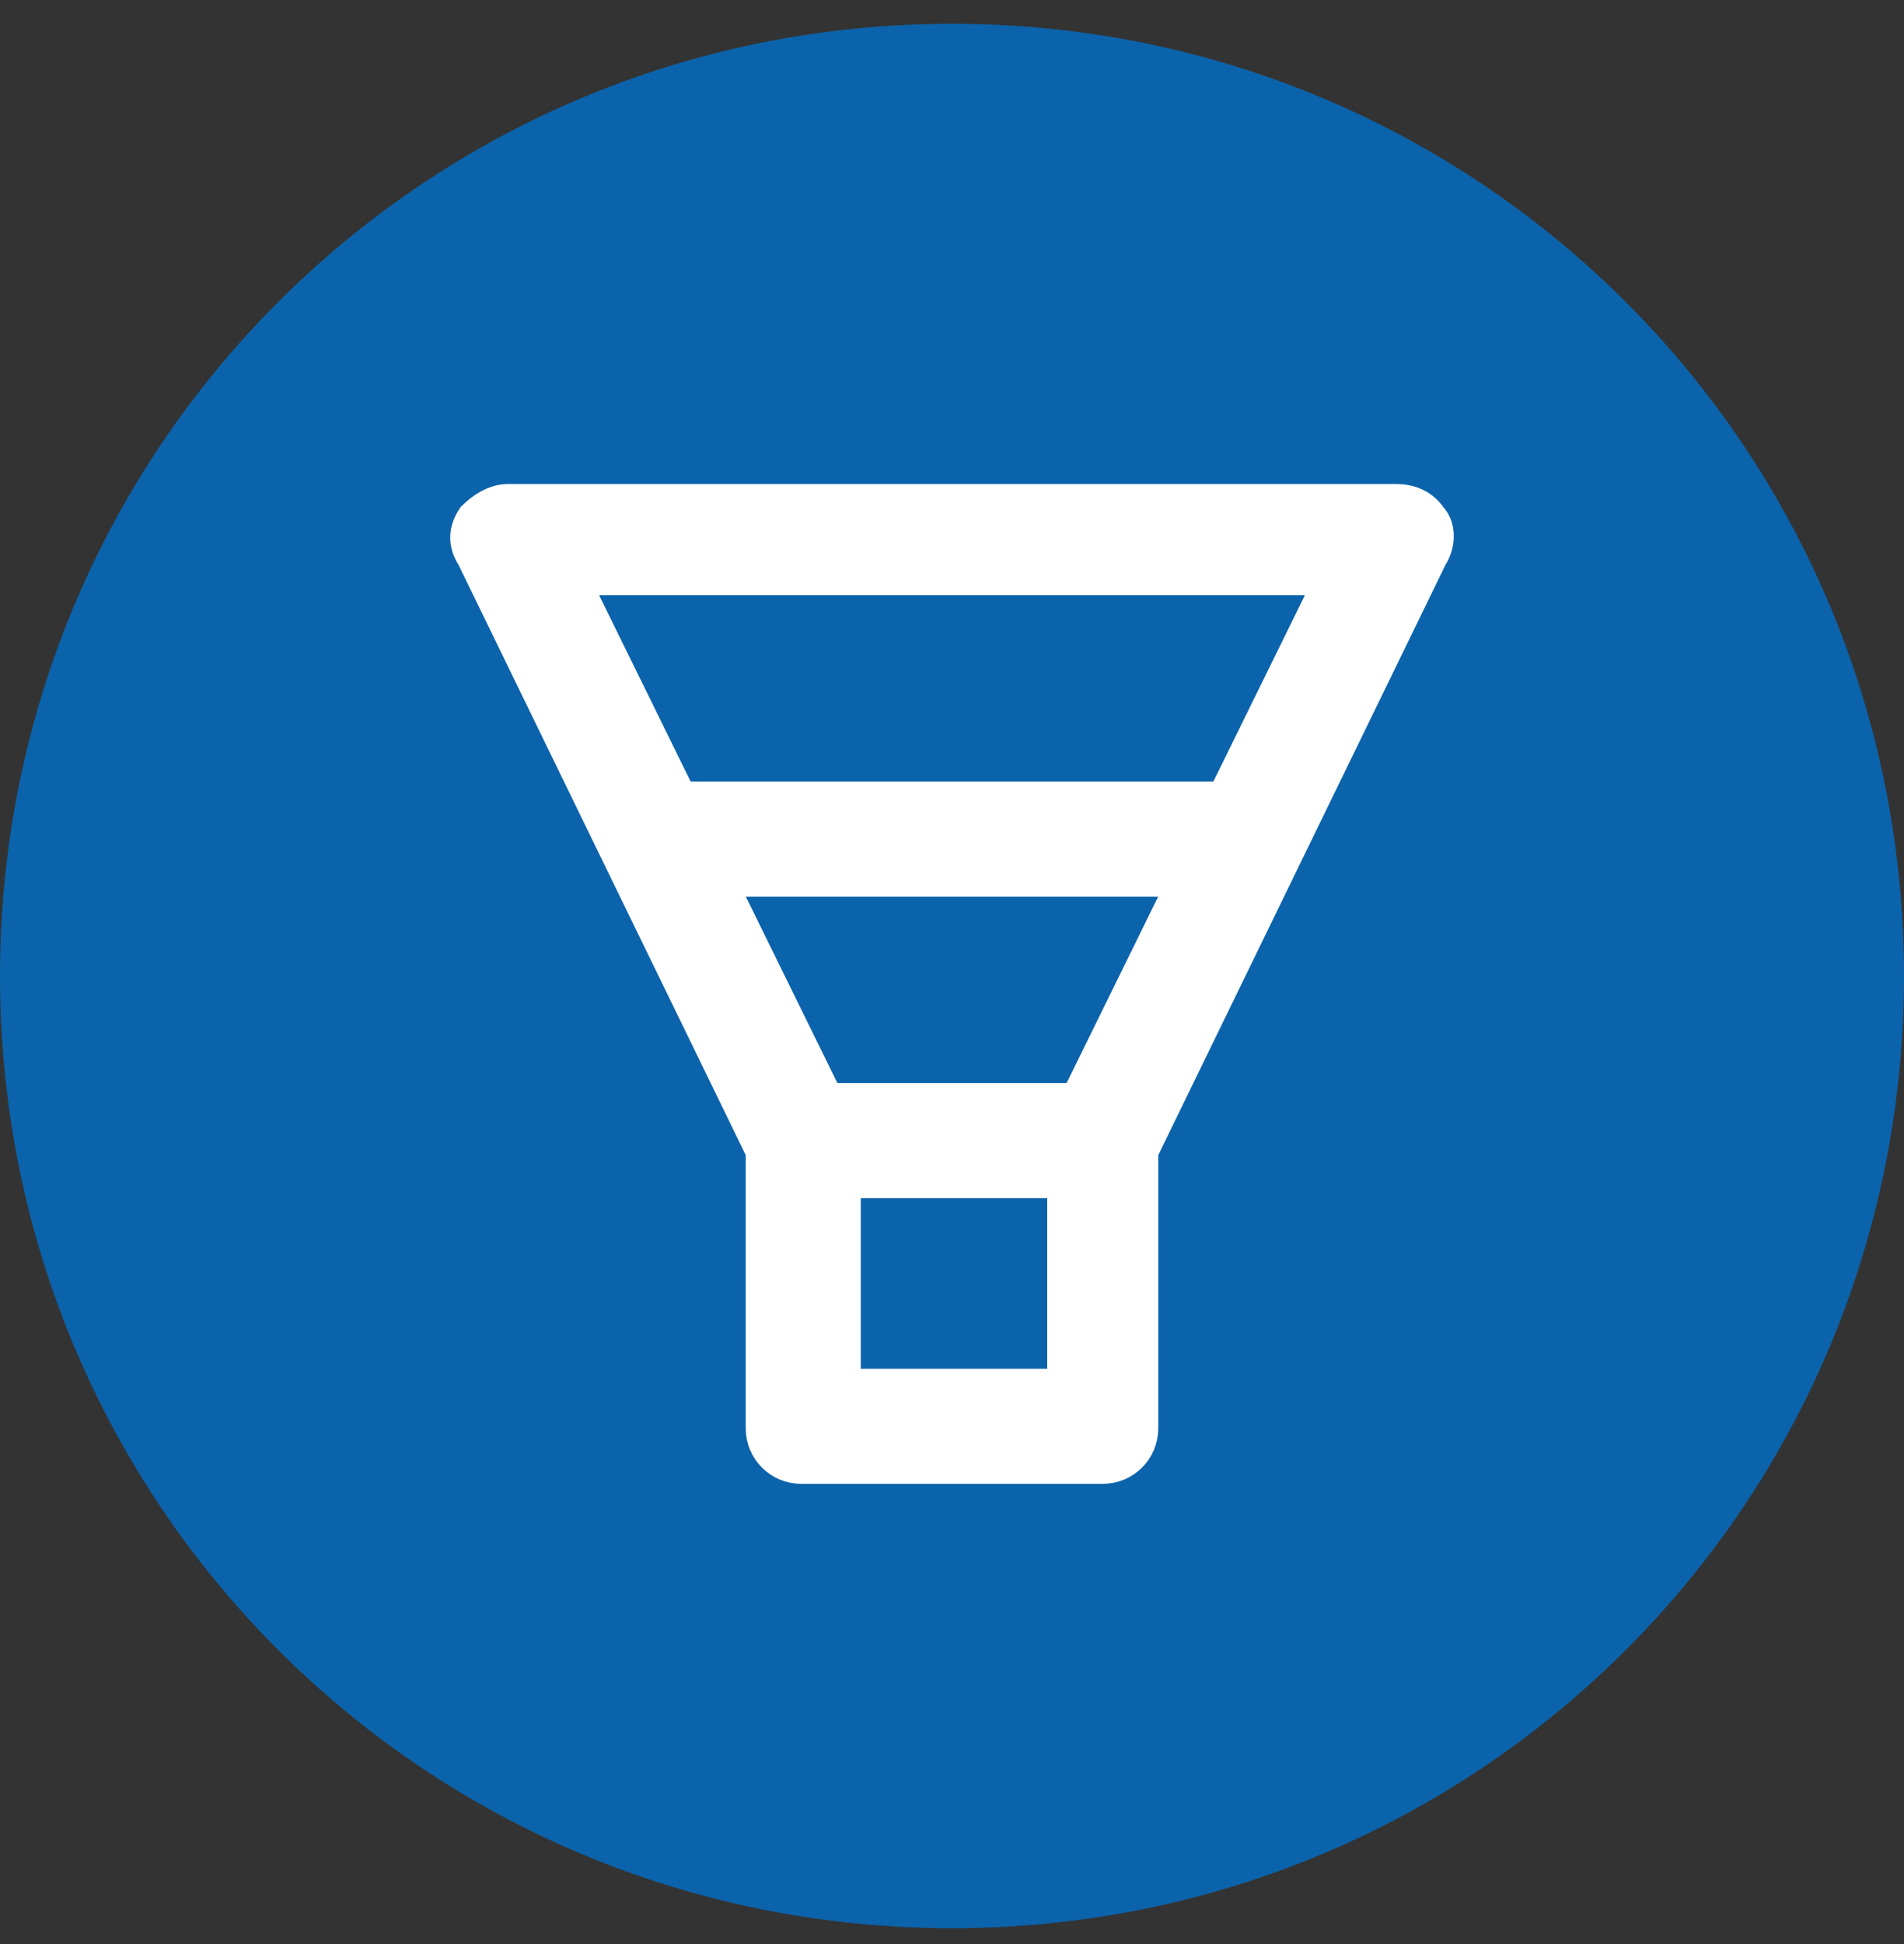
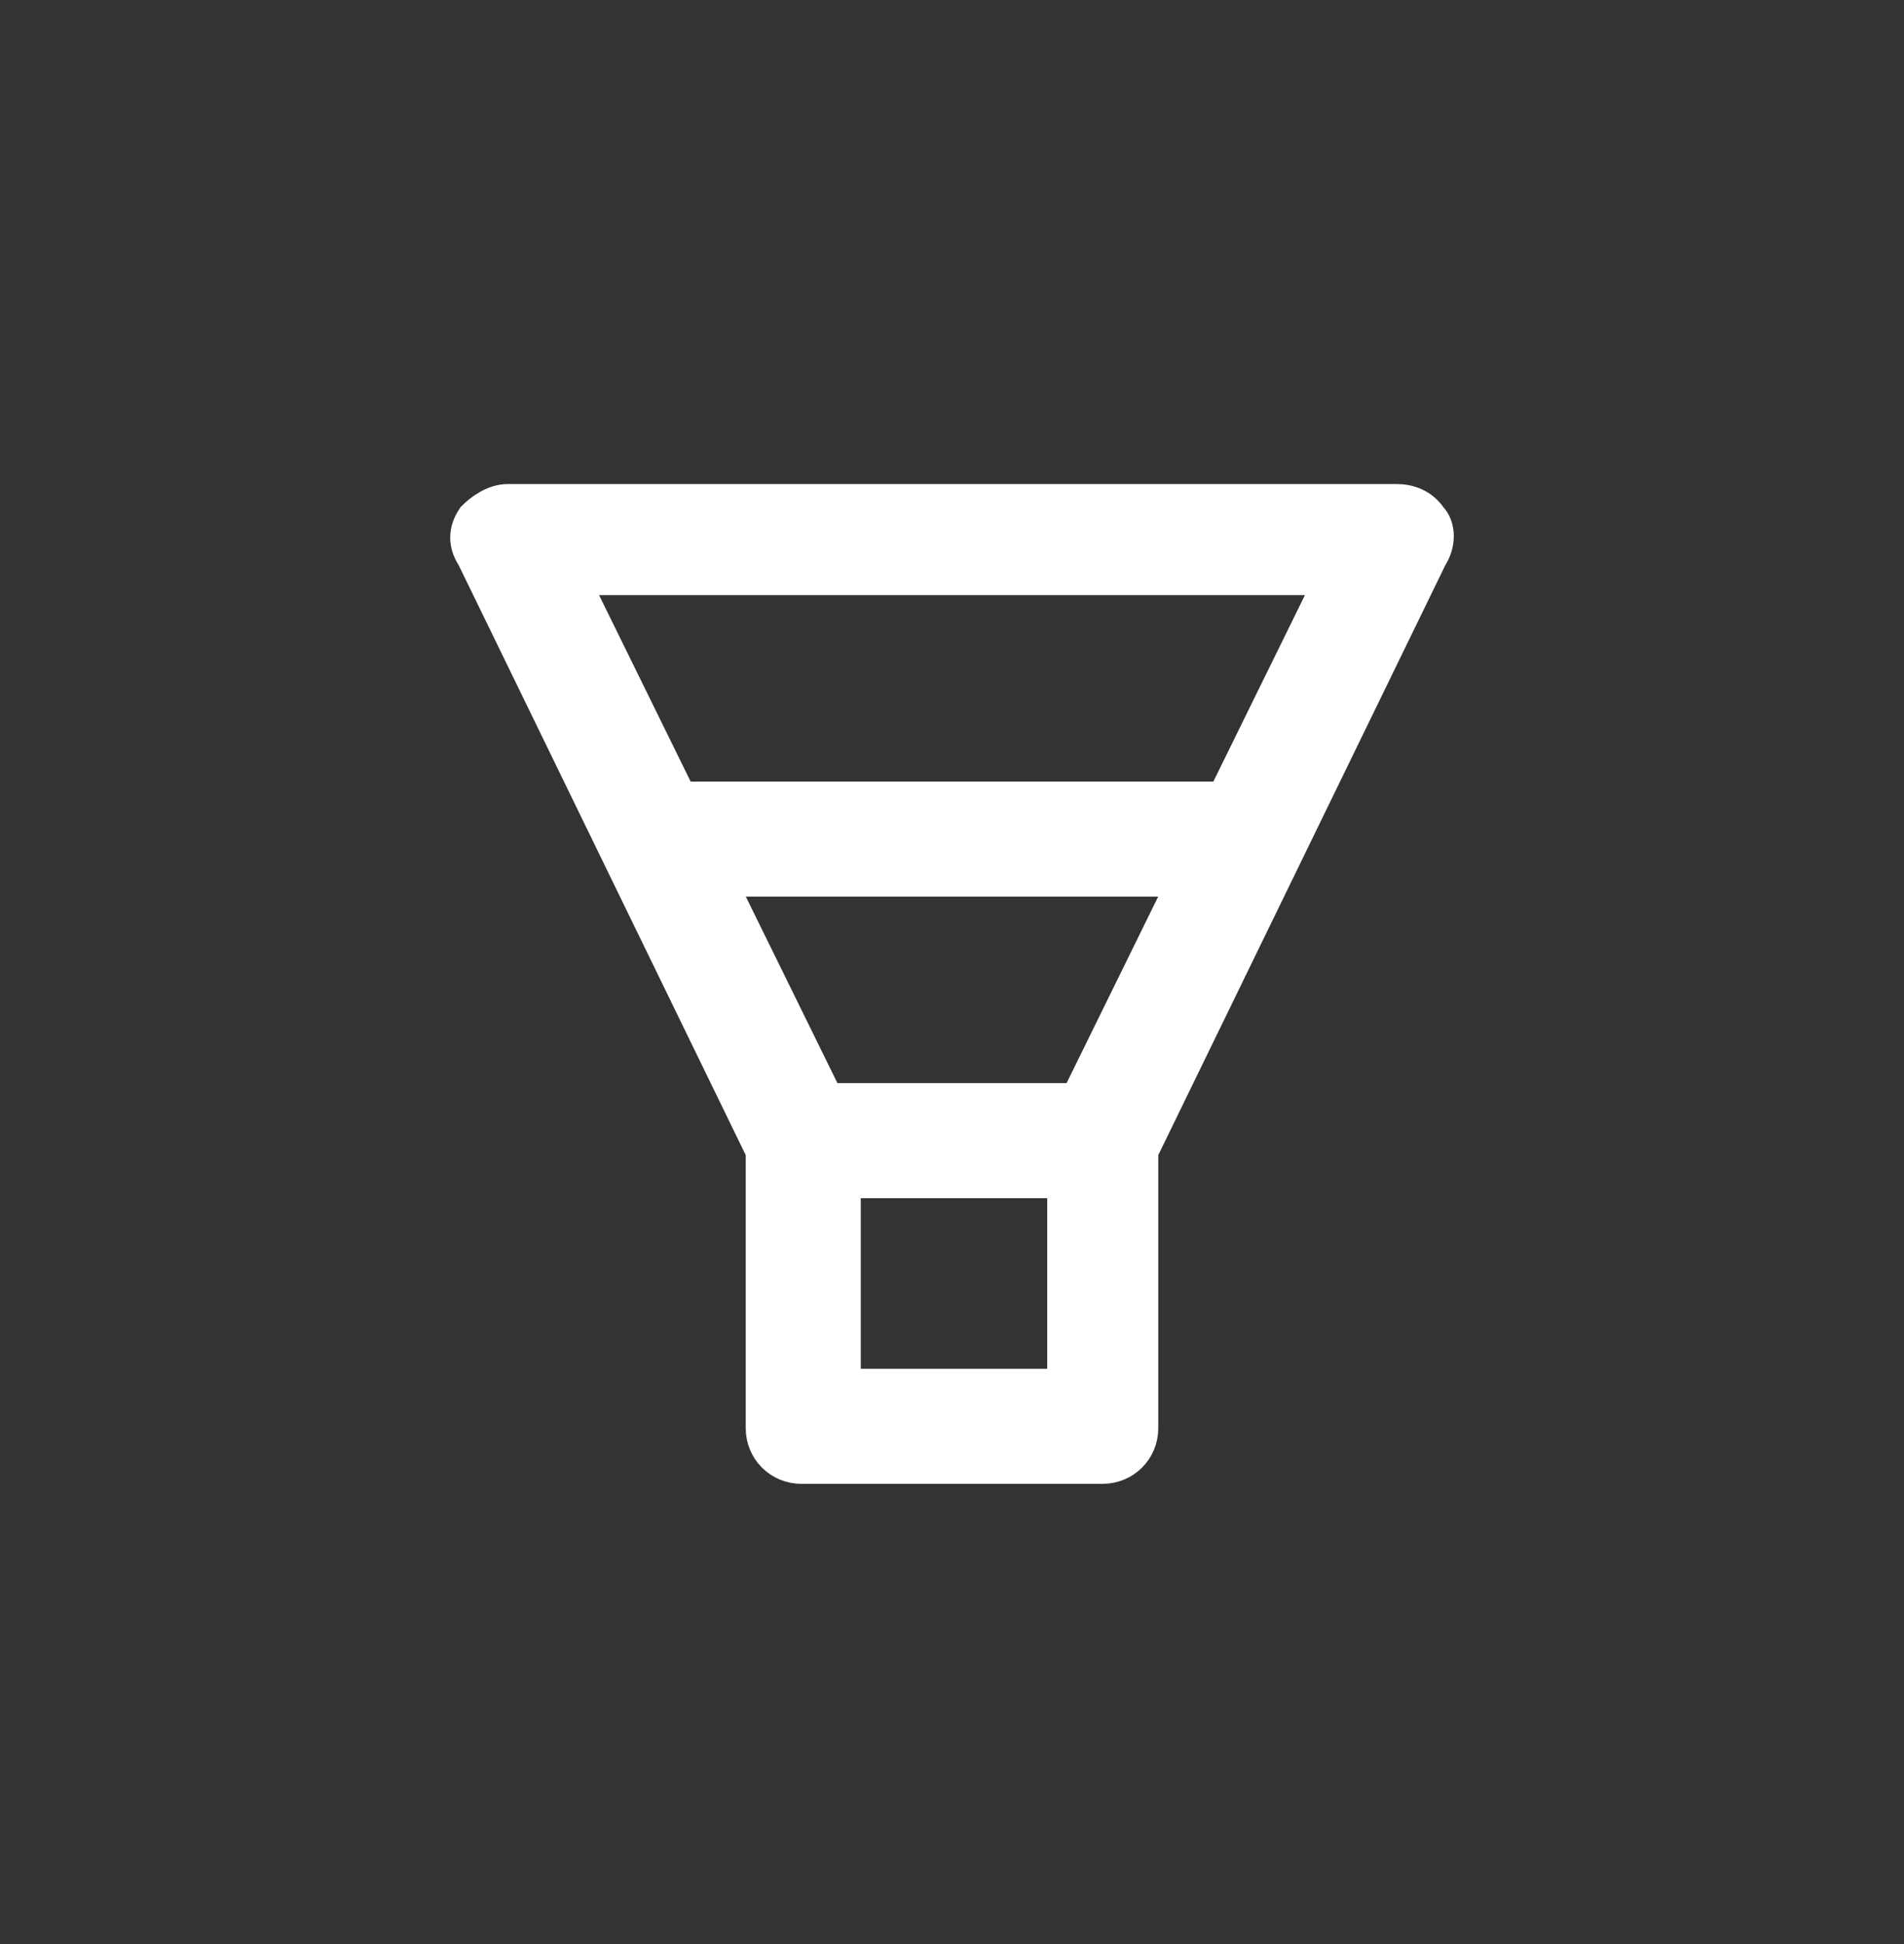
<svg xmlns="http://www.w3.org/2000/svg" x="0px" y="0px" viewBox="0 0 48 49" style="enable-background:new 0 0 48 49;" xml:space="preserve">
  <rect x="0" y="0" width="48" height="49" fill="#333333" stroke="none" />
  <style type="text/css"> .st0{fill:#0B63AB;} .st1{fill:#FFFFFF;stroke:#FFFFFF;stroke-miterlimit:10;} </style>
  <g id="Layer_1">
-     <path class="st0" d="M24,0.6L24,0.6c13.3,0,24,10.7,24,24l0,0c0,13.3-10.7,24-24,24l0,0c-13.3,0-24-10.7-24-24l0,0 C0,11.3,10.7,0.6,24,0.6z" />
-   </g>
+     </g>
  <g id="Layer_1_copy">
    <g>
      <path class="st1" d="M36,13.1c-0.2-0.3-0.5-0.4-0.8-0.4H12.8c-0.3,0-0.6,0.2-0.8,0.4c-0.2,0.3-0.2,0.6,0,0.9l7.3,15v7 c0,0.5,0.4,0.9,0.9,0.9h7.6c0.5,0,0.9-0.4,0.9-0.9v-7L36,14C36.2,13.7,36.2,13.3,36,13.1L36,13.1z M18,22.1h12l-2.8,5.7h-6.4 L18,22.1z M21.2,35v-5.3h5.7V35H21.2z M30.9,20.2H17.1l-2.8-5.7h19.4L30.9,20.2z" />
    </g>
  </g>
</svg>